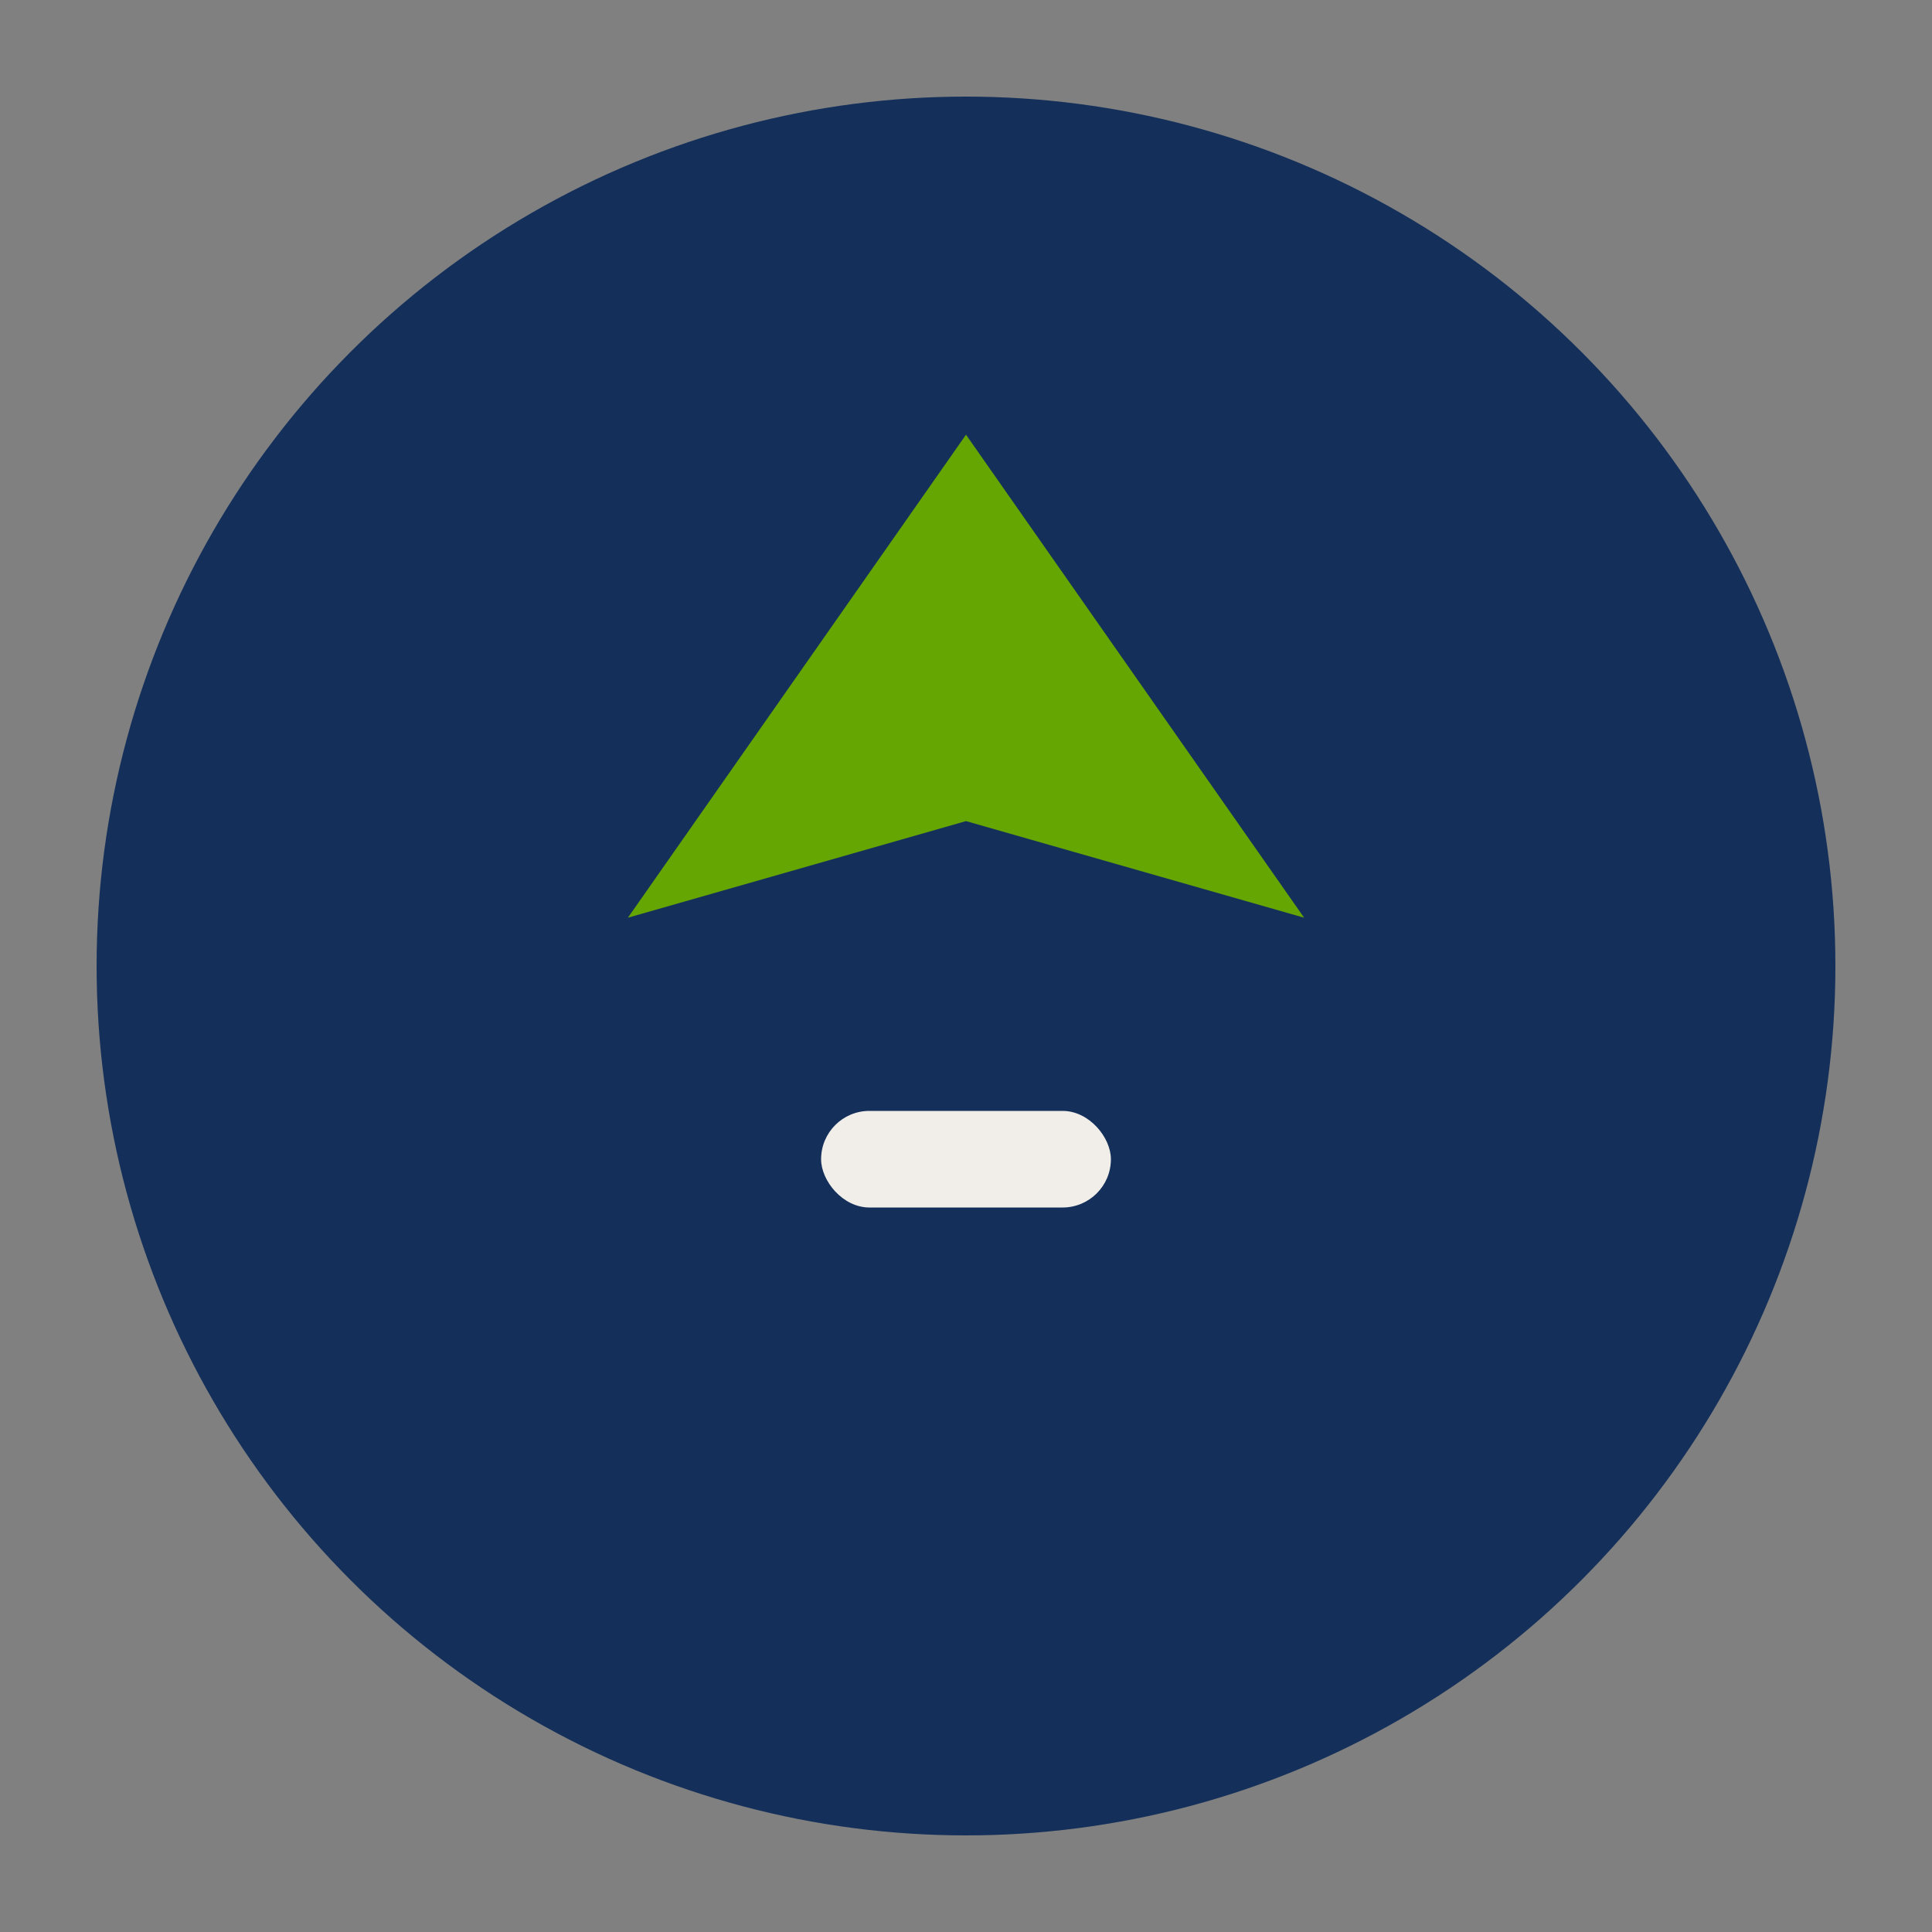
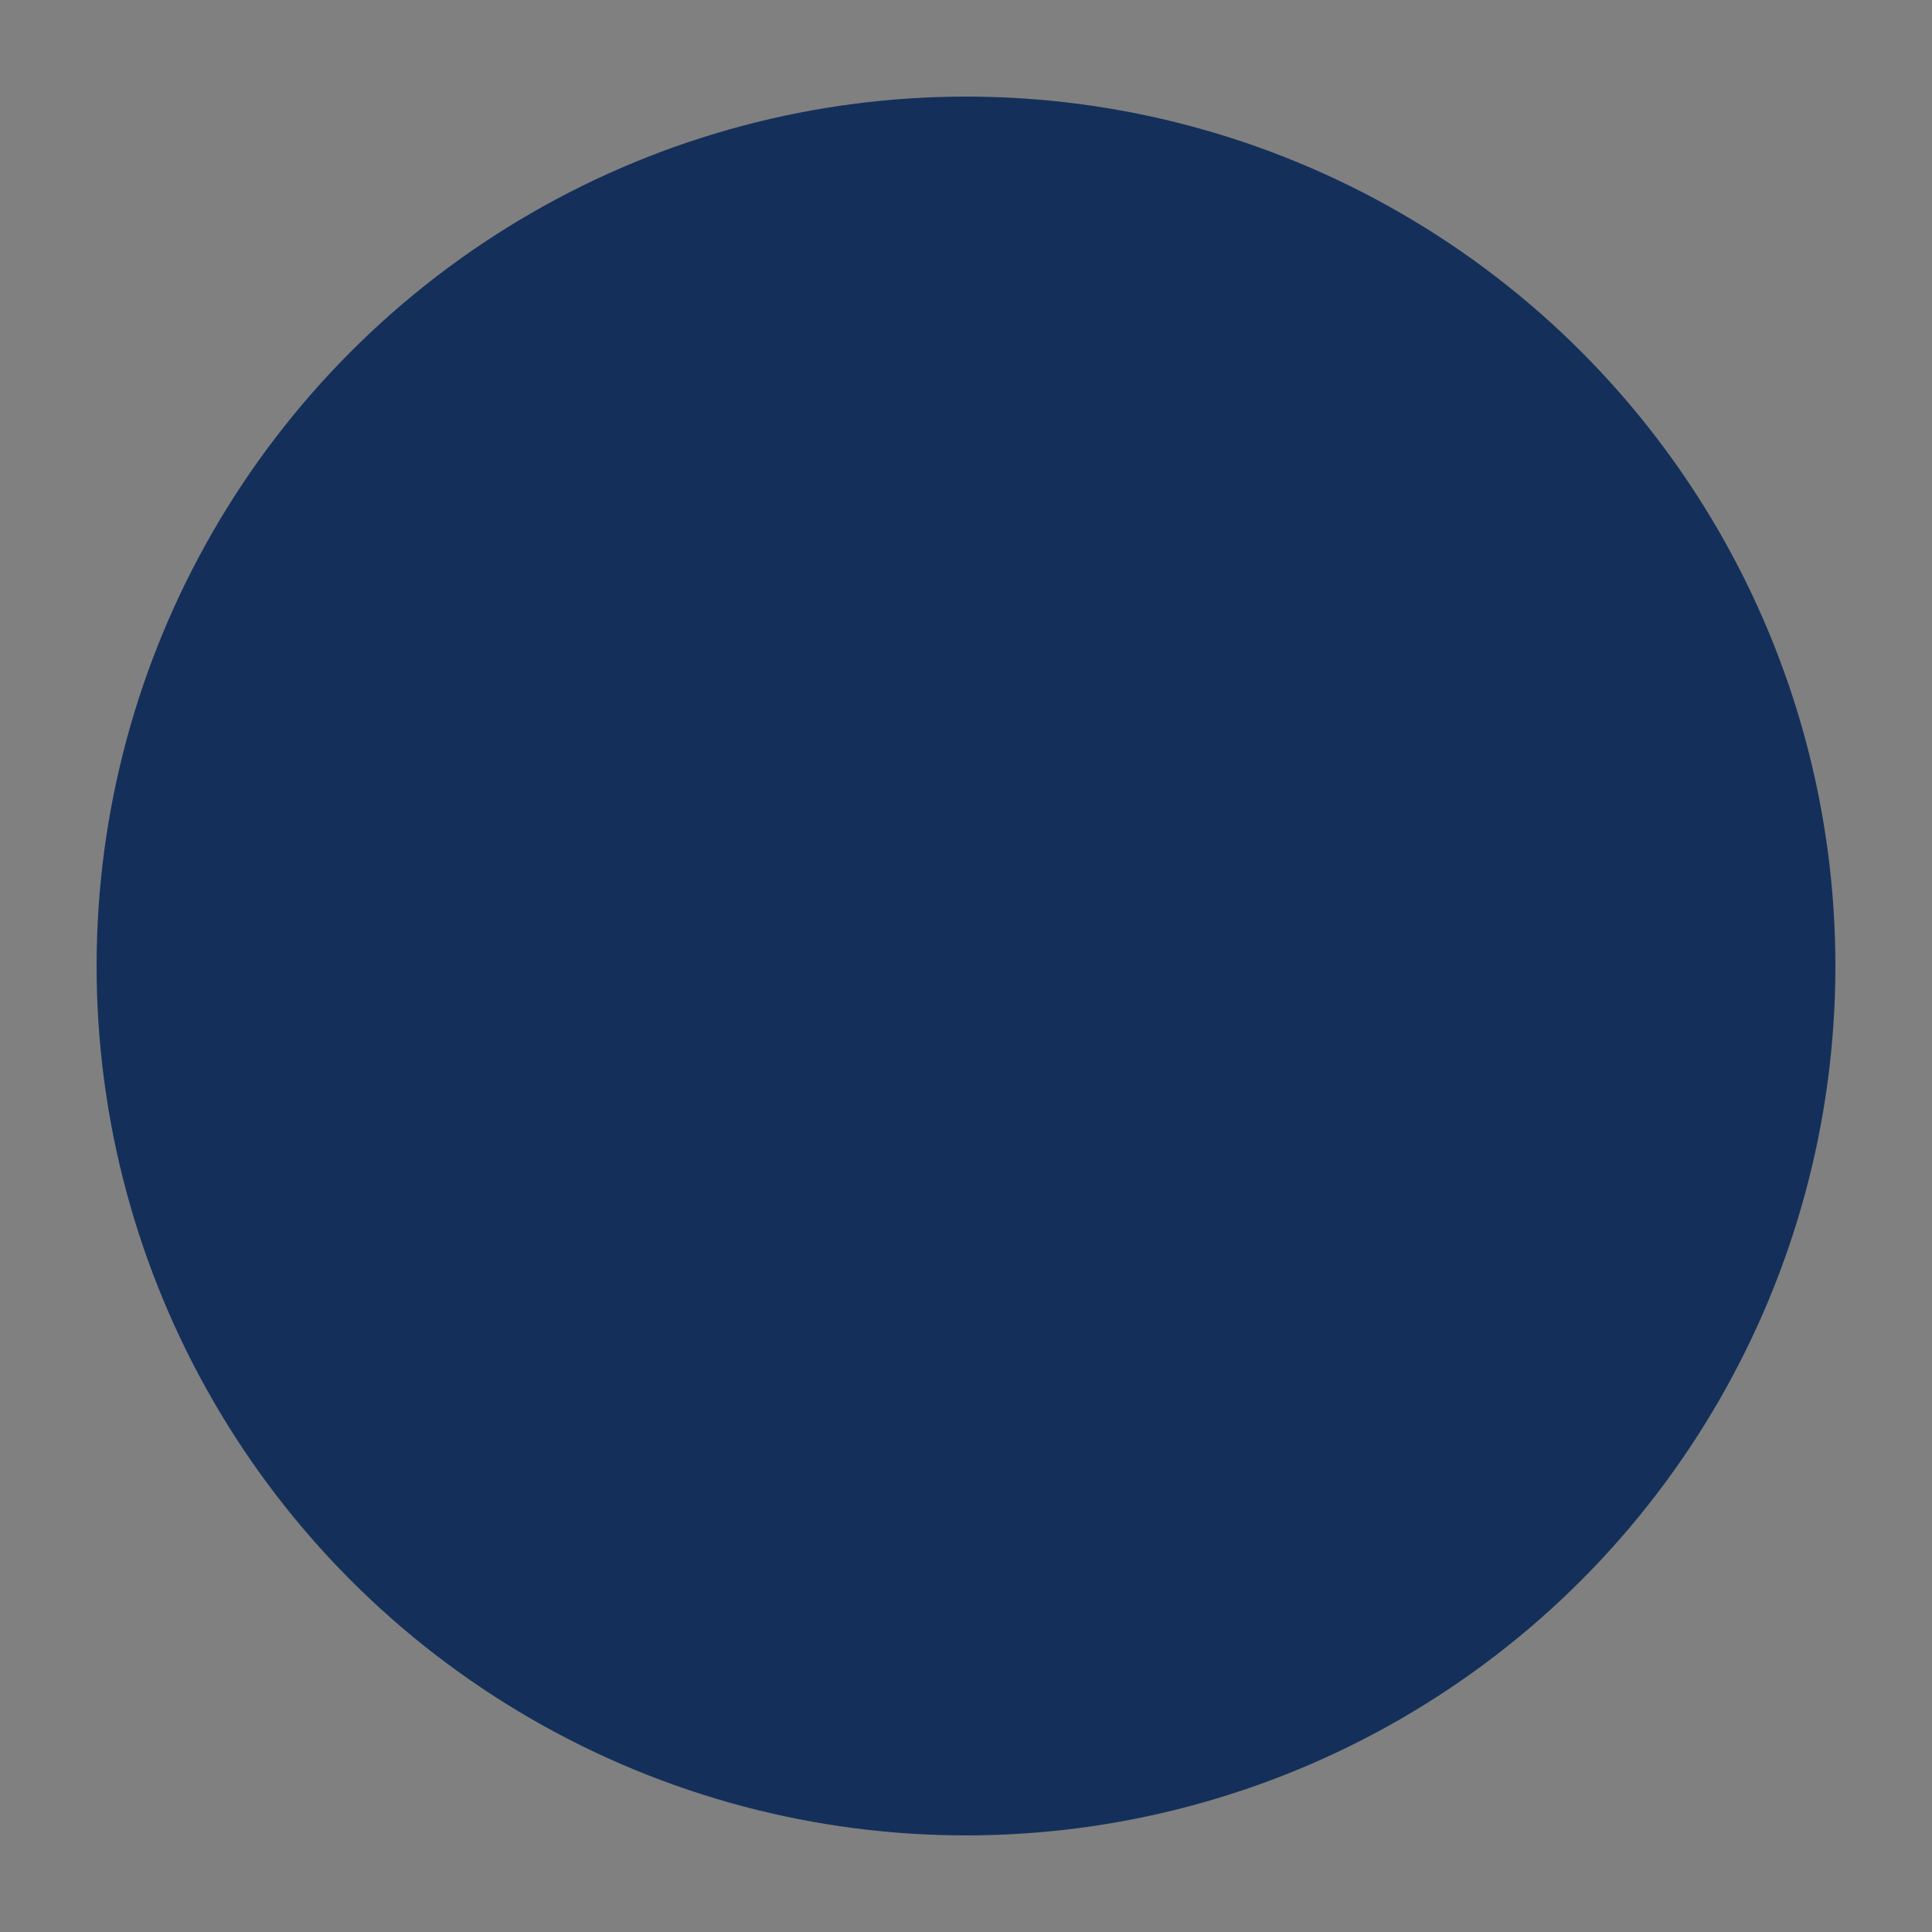
<svg xmlns="http://www.w3.org/2000/svg" width="40" height="40" viewBox="0 0 40 40">
  <rect x="0" y="0" width="40" height="40" fill="#808080" stroke="none" />
  <circle cx="20" cy="20" r="18" fill="#14305A" />
-   <polygon points="20,9 27,19 20,17 13,19" fill="#65A603" />
-   <rect x="17" y="23" width="6" height="2" rx="1" fill="#F1EEEA" />
</svg>